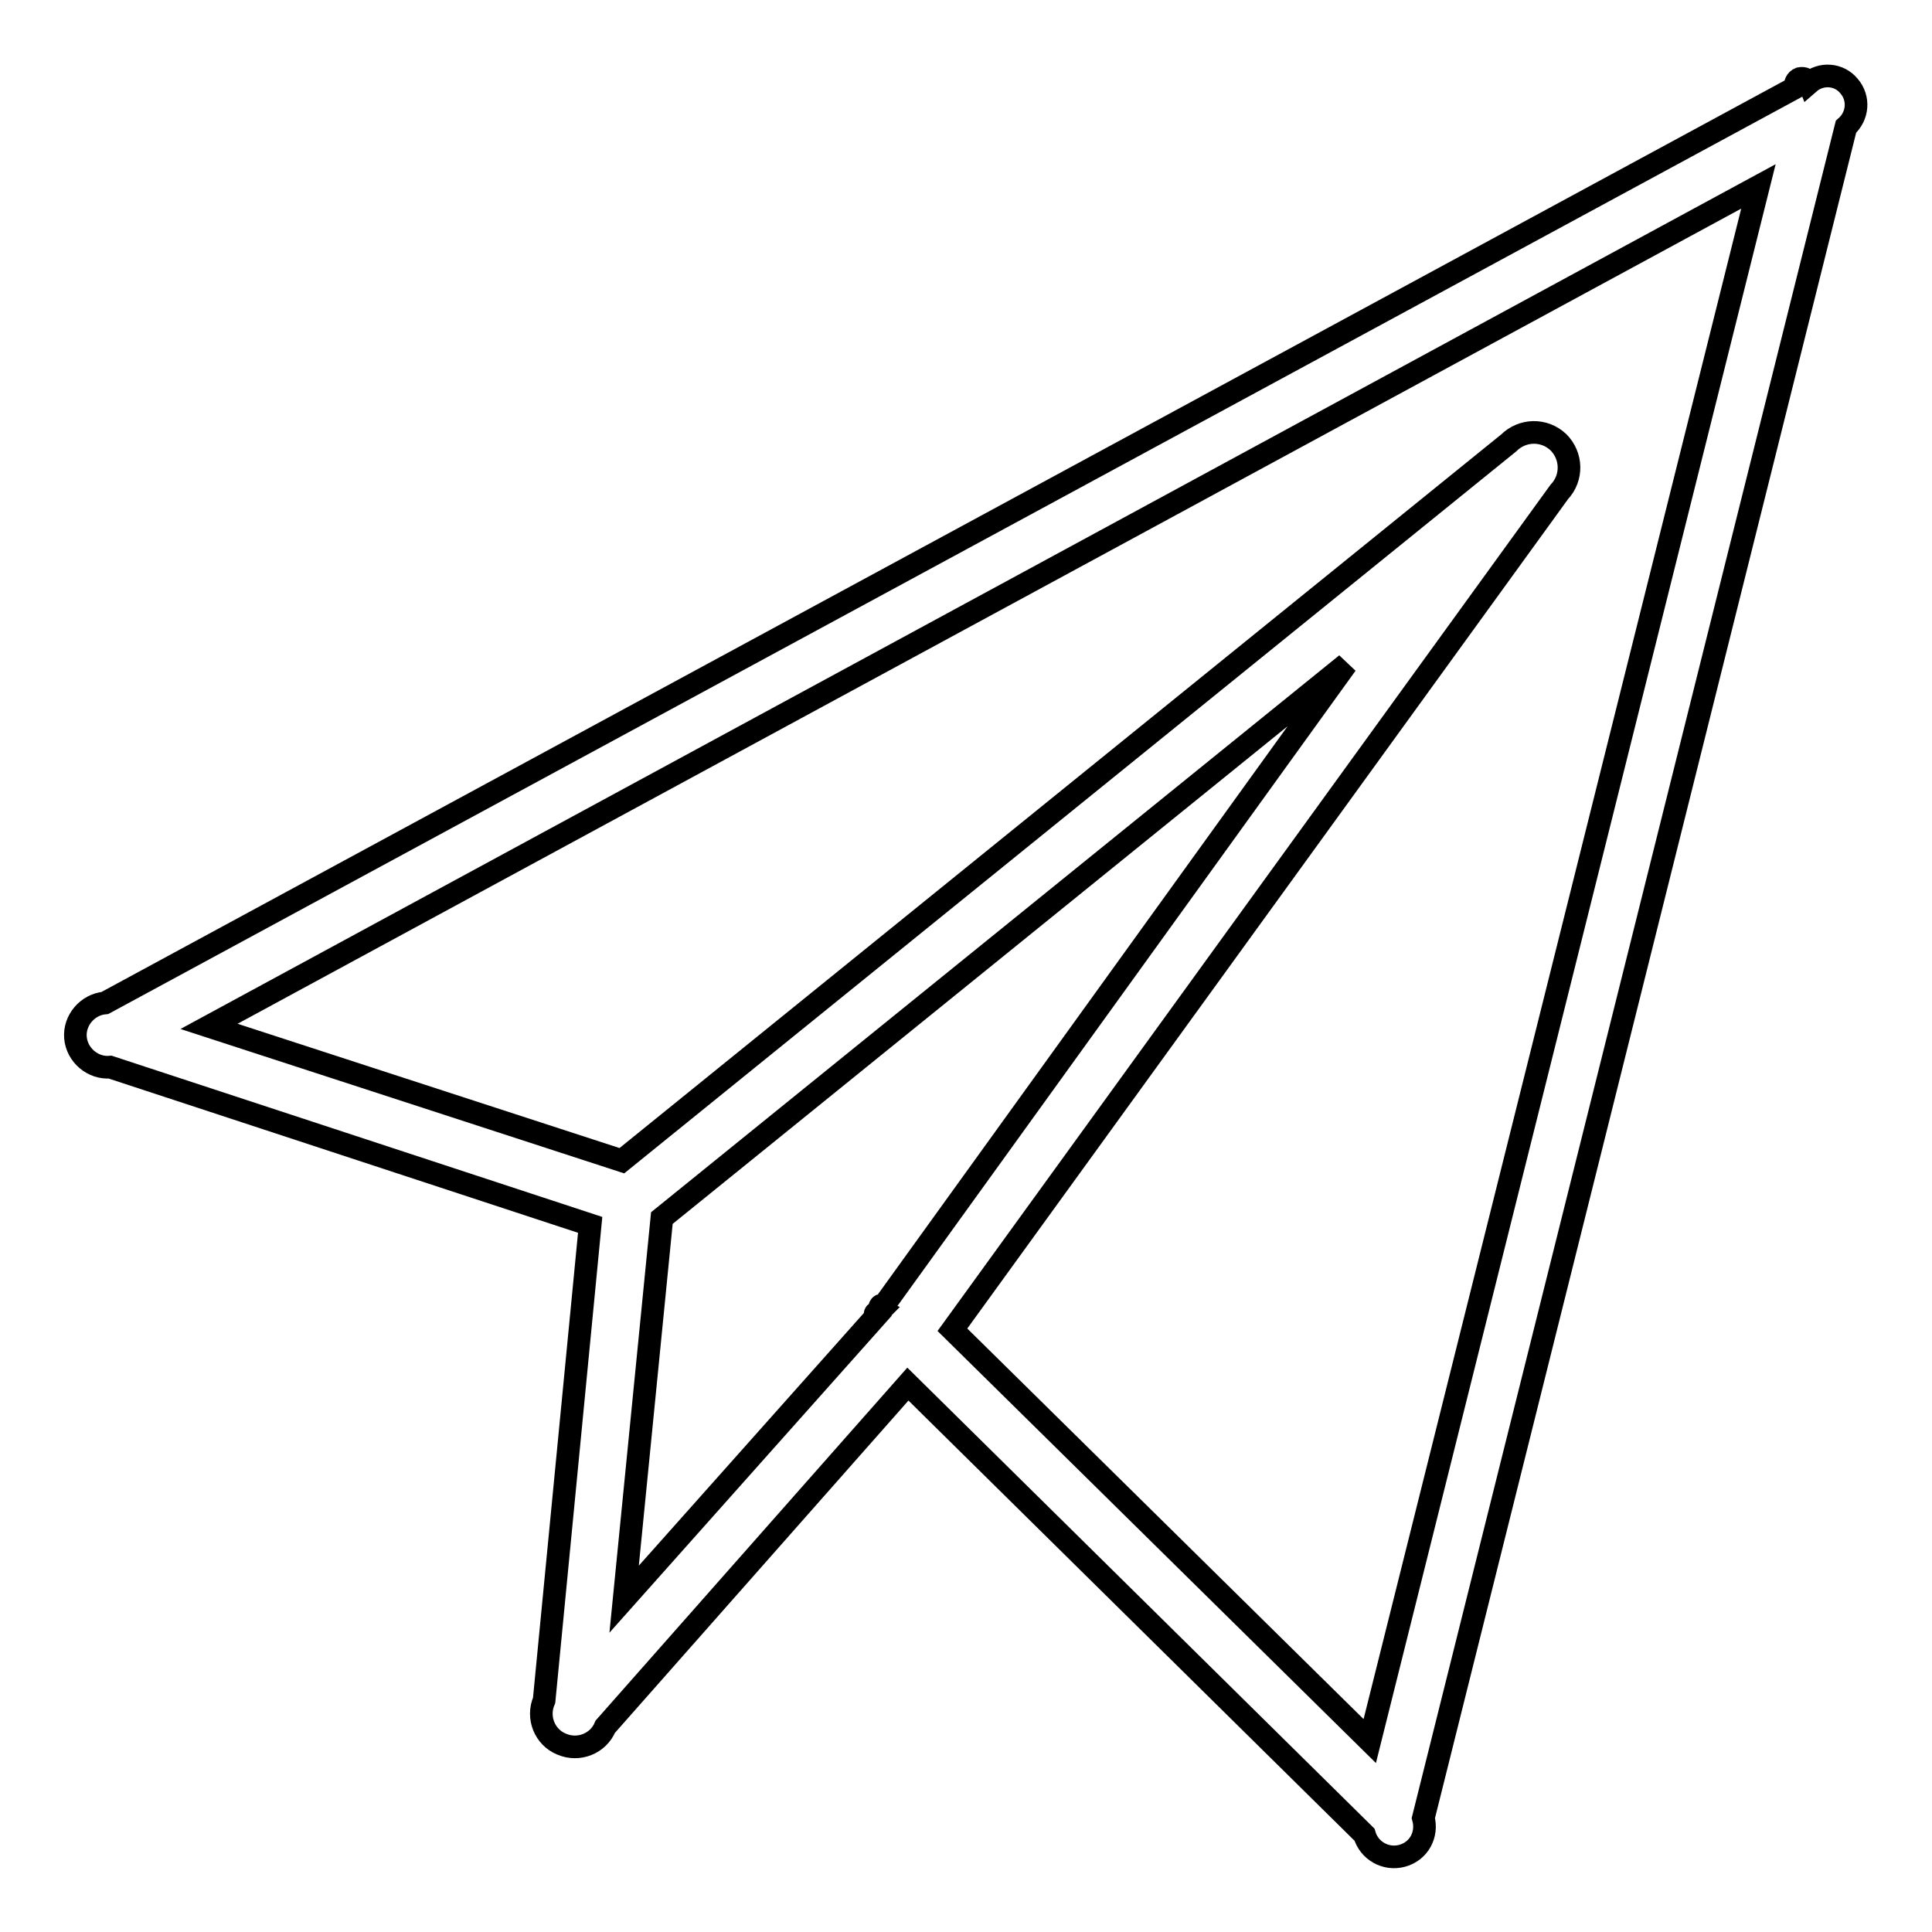
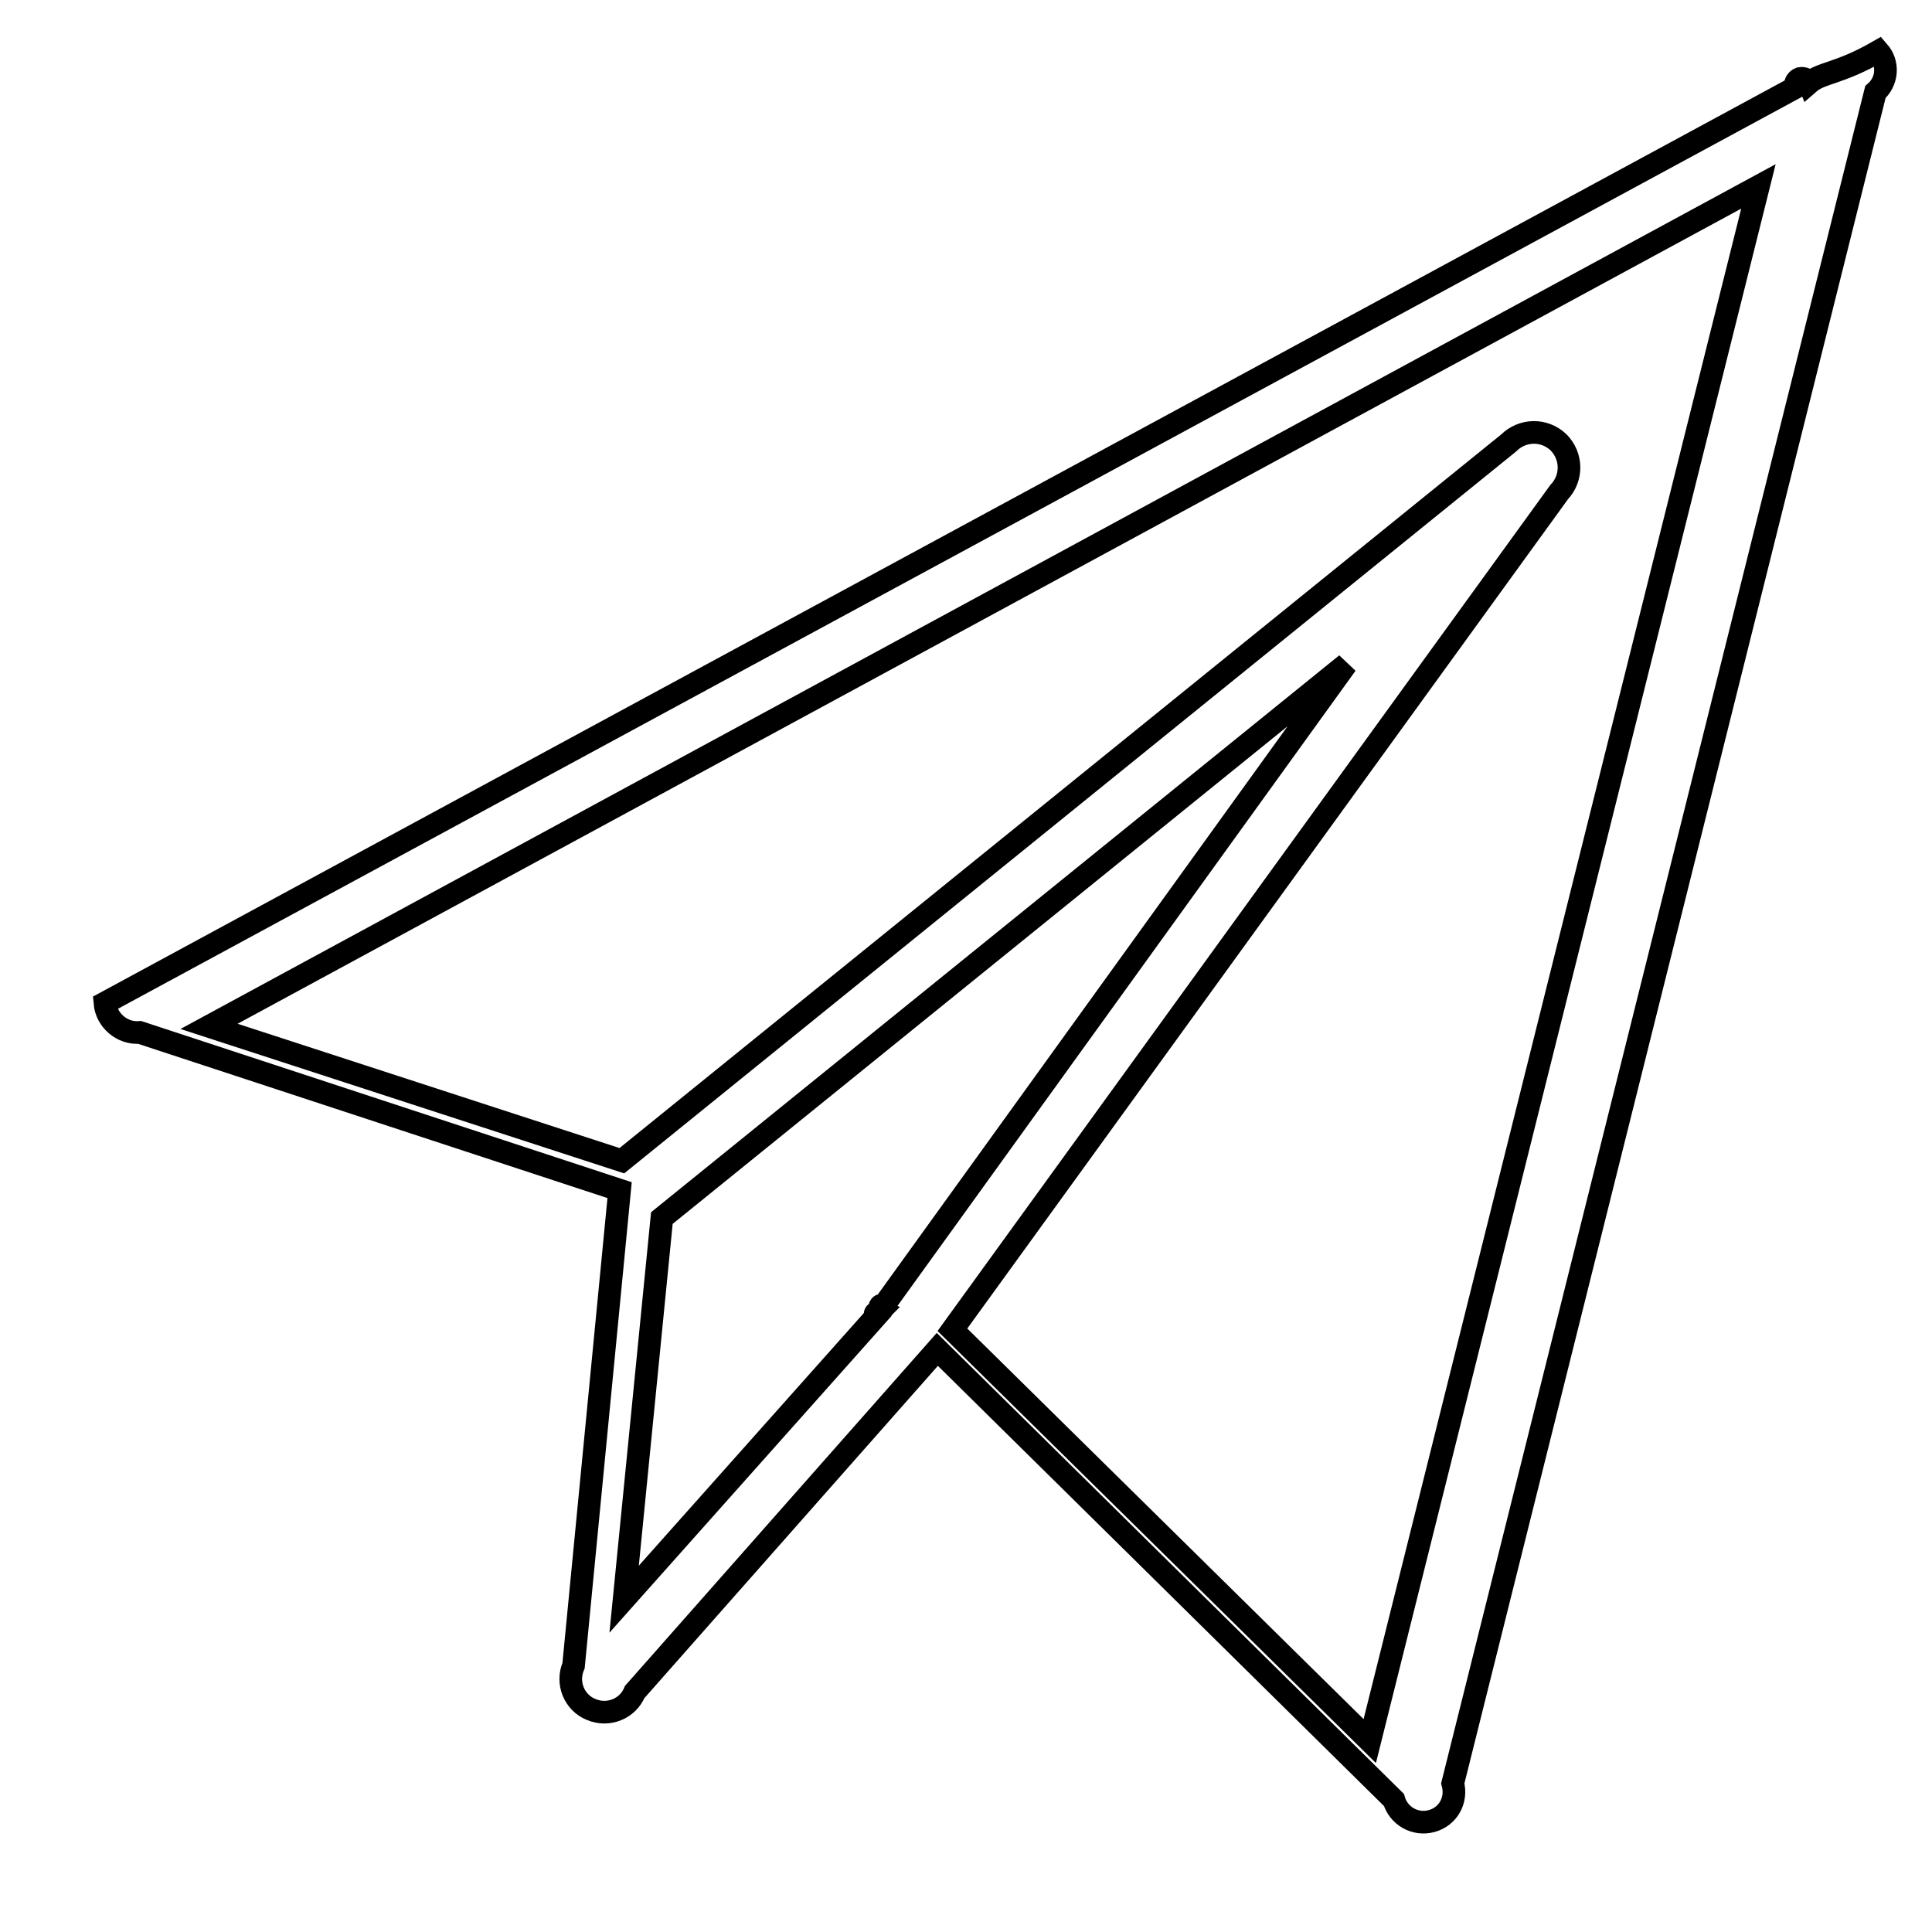
<svg xmlns="http://www.w3.org/2000/svg" version="1.1" x="0px" y="0px" viewBox="0 0 256 256" enable-background="new 0 0 256 256" xml:space="preserve">
  <g>
    <g>
-       <path stroke-width="3" fill-opacity="0" stroke="#000000" d="M239.7,11c-0.2-0.5-0.7-0.7-1.2-0.6c-0.5,0.2-0.7,0.7-0.6,1.2L13.9,132.9c-2.3,0.2-4.1,2.3-3.9,4.6c0.2,2.3,2.3,4.1,4.6,3.9l63.6,20.9l-6.1,63c-1,2.3,0.1,4.9,2.3,5.8c2.3,1,4.9-0.1,5.8-2.3l0,0l40.1-45.4l60.5,59.7c0.6,2.1,2.8,3.4,5,2.8s3.4-2.8,2.8-5l56-224.1c1.6-1.4,1.8-3.8,0.4-5.4C243.7,9.8,241.3,9.6,239.7,11L239.7,11z M233,24.7l-51.5,206l-55.3-54.5l80.4-111c1.8-1.9,1.7-4.8-0.1-6.6c-1.9-1.8-4.8-1.7-6.6,0.1L82.4,153.8L27.7,136L233,24.7z M178.4,88l-61.3,85c-0.2-0.1-0.4-0.1-0.5,0.1c-0.1,0.2-0.1,0.4,0.1,0.5l-0.3,0.3c-0.1-0.1-0.3,0-0.4,0.1c-0.1,0.1,0,0.3,0.1,0.4l0,0l-33.4,37.5l5-50.5L178.4,88z" />
+       <path stroke-width="3" fill-opacity="0" stroke="#000000" d="M239.7,11c-0.2-0.5-0.7-0.7-1.2-0.6c-0.5,0.2-0.7,0.7-0.6,1.2L13.9,132.9c0.2,2.3,2.3,4.1,4.6,3.9l63.6,20.9l-6.1,63c-1,2.3,0.1,4.9,2.3,5.8c2.3,1,4.9-0.1,5.8-2.3l0,0l40.1-45.4l60.5,59.7c0.6,2.1,2.8,3.4,5,2.8s3.4-2.8,2.8-5l56-224.1c1.6-1.4,1.8-3.8,0.4-5.4C243.7,9.8,241.3,9.6,239.7,11L239.7,11z M233,24.7l-51.5,206l-55.3-54.5l80.4-111c1.8-1.9,1.7-4.8-0.1-6.6c-1.9-1.8-4.8-1.7-6.6,0.1L82.4,153.8L27.7,136L233,24.7z M178.4,88l-61.3,85c-0.2-0.1-0.4-0.1-0.5,0.1c-0.1,0.2-0.1,0.4,0.1,0.5l-0.3,0.3c-0.1-0.1-0.3,0-0.4,0.1c-0.1,0.1,0,0.3,0.1,0.4l0,0l-33.4,37.5l5-50.5L178.4,88z" />
    </g>
  </g>
</svg>